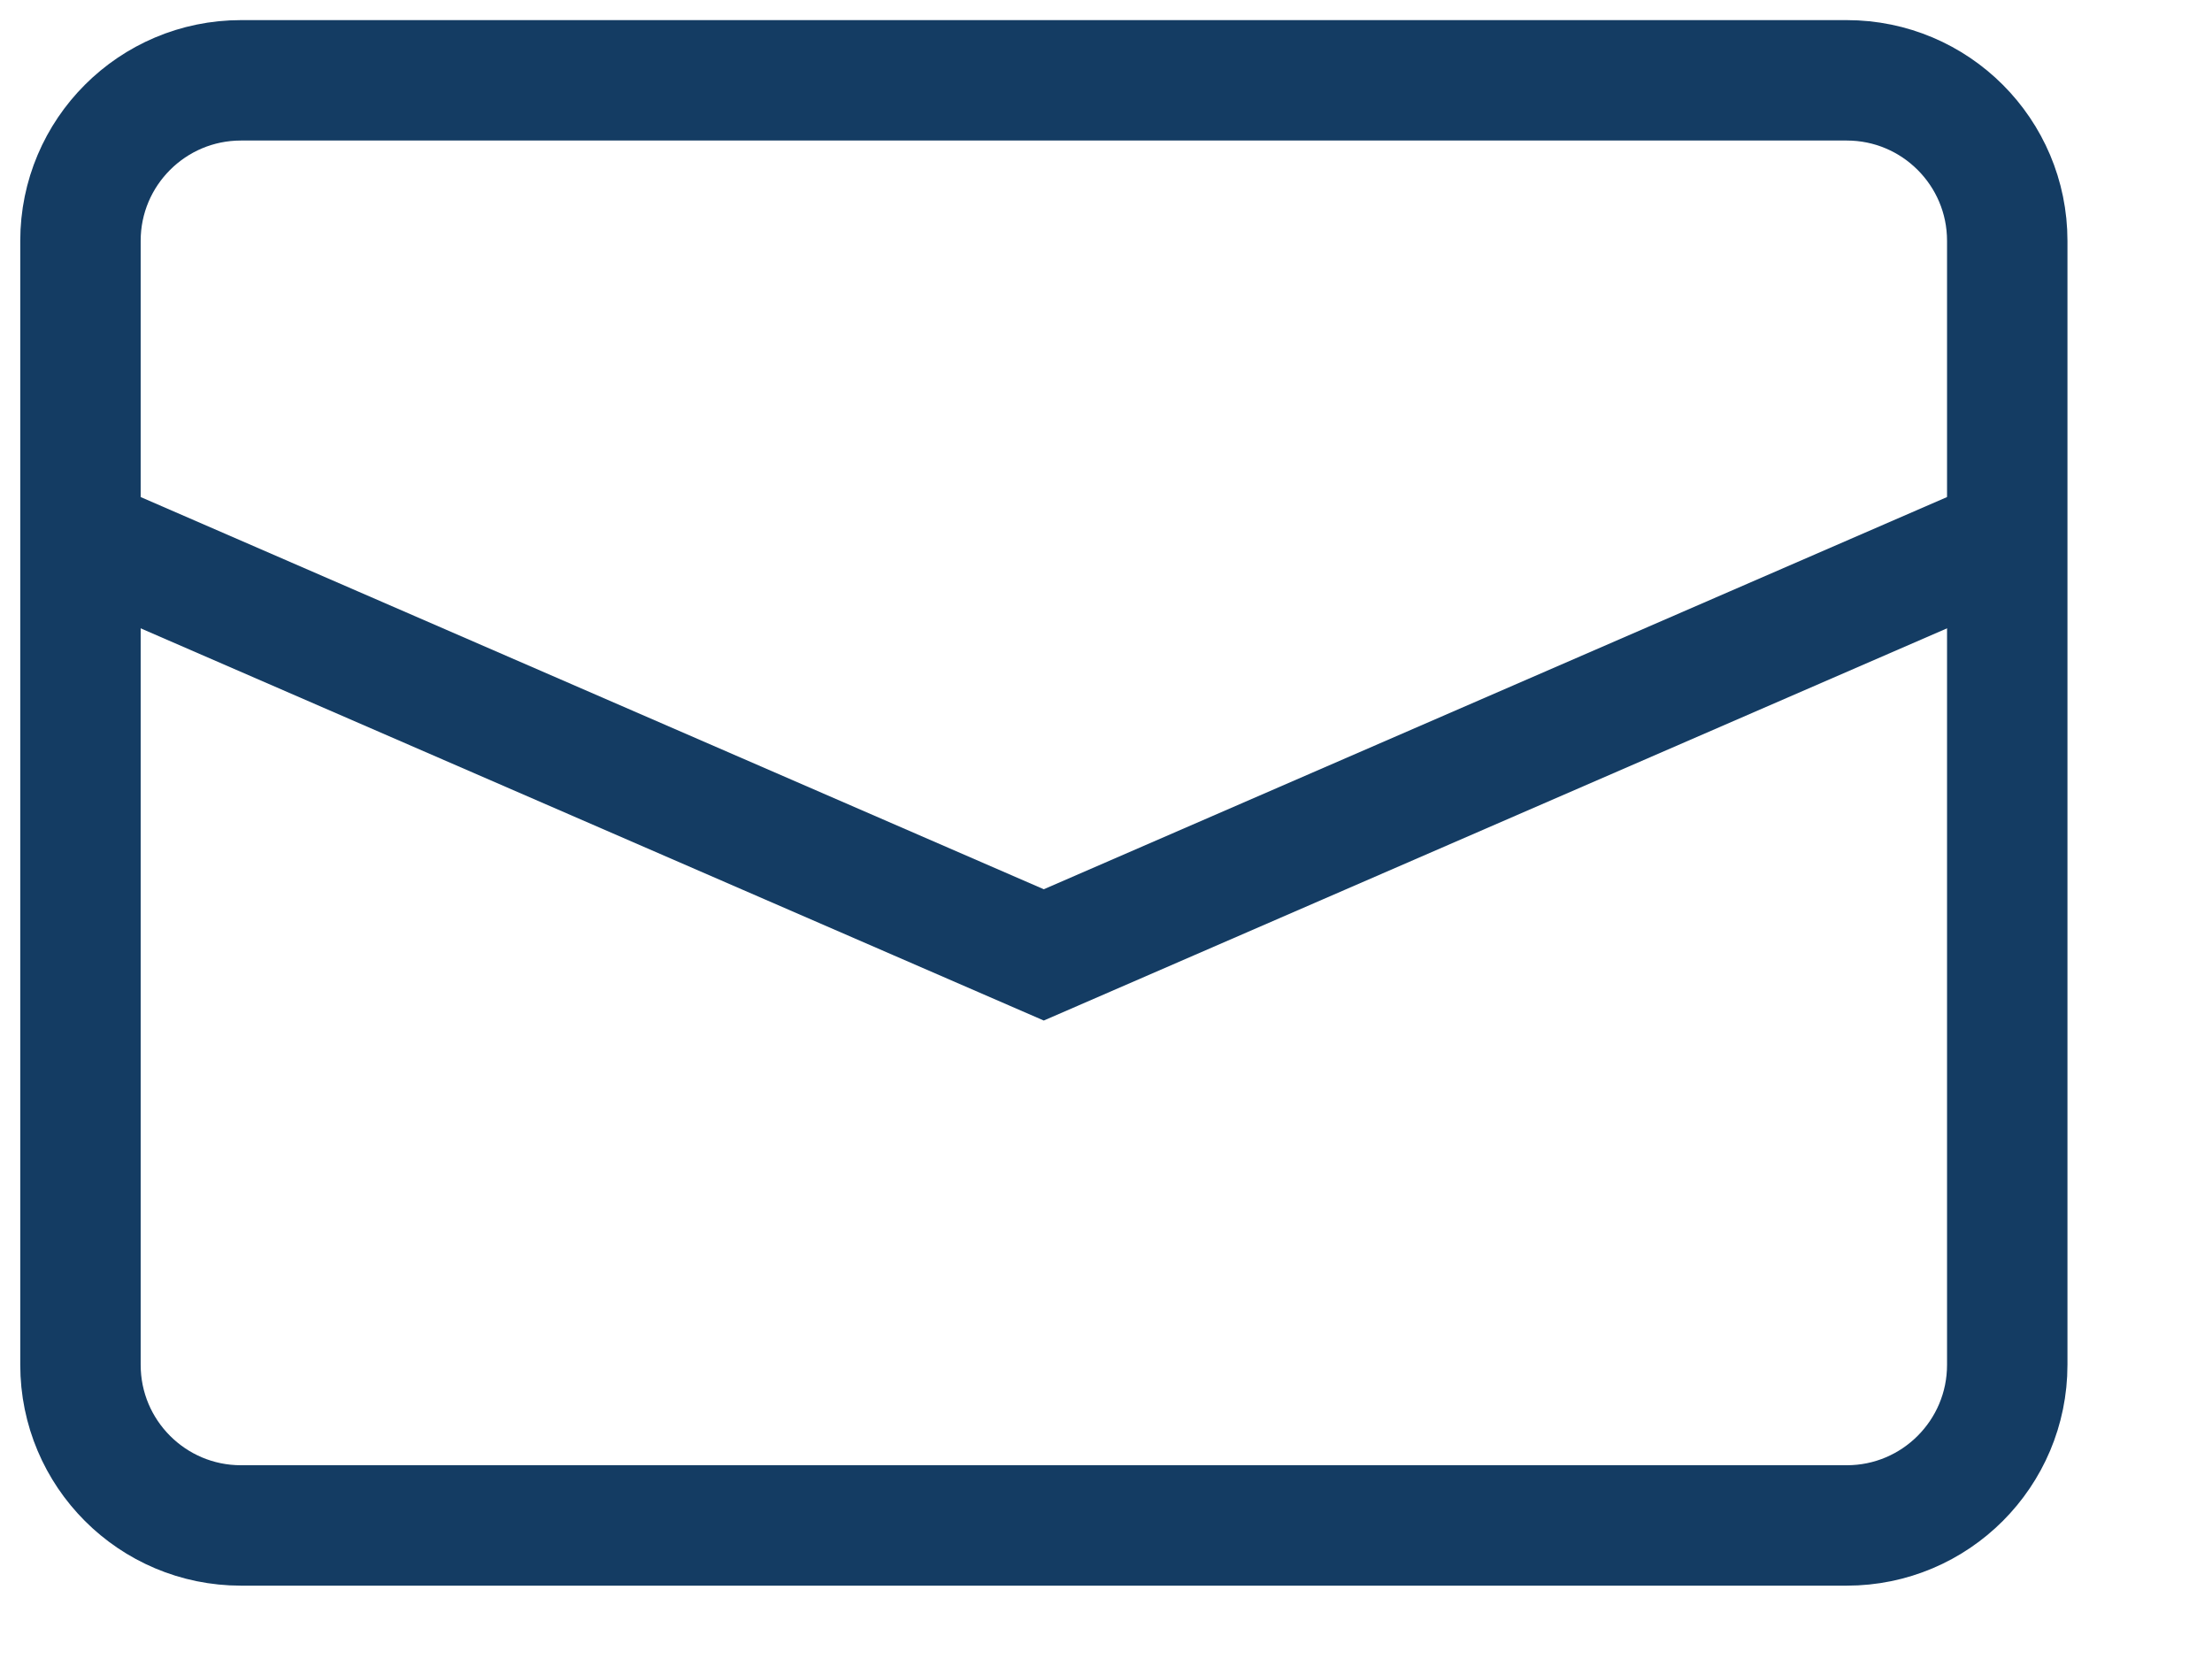
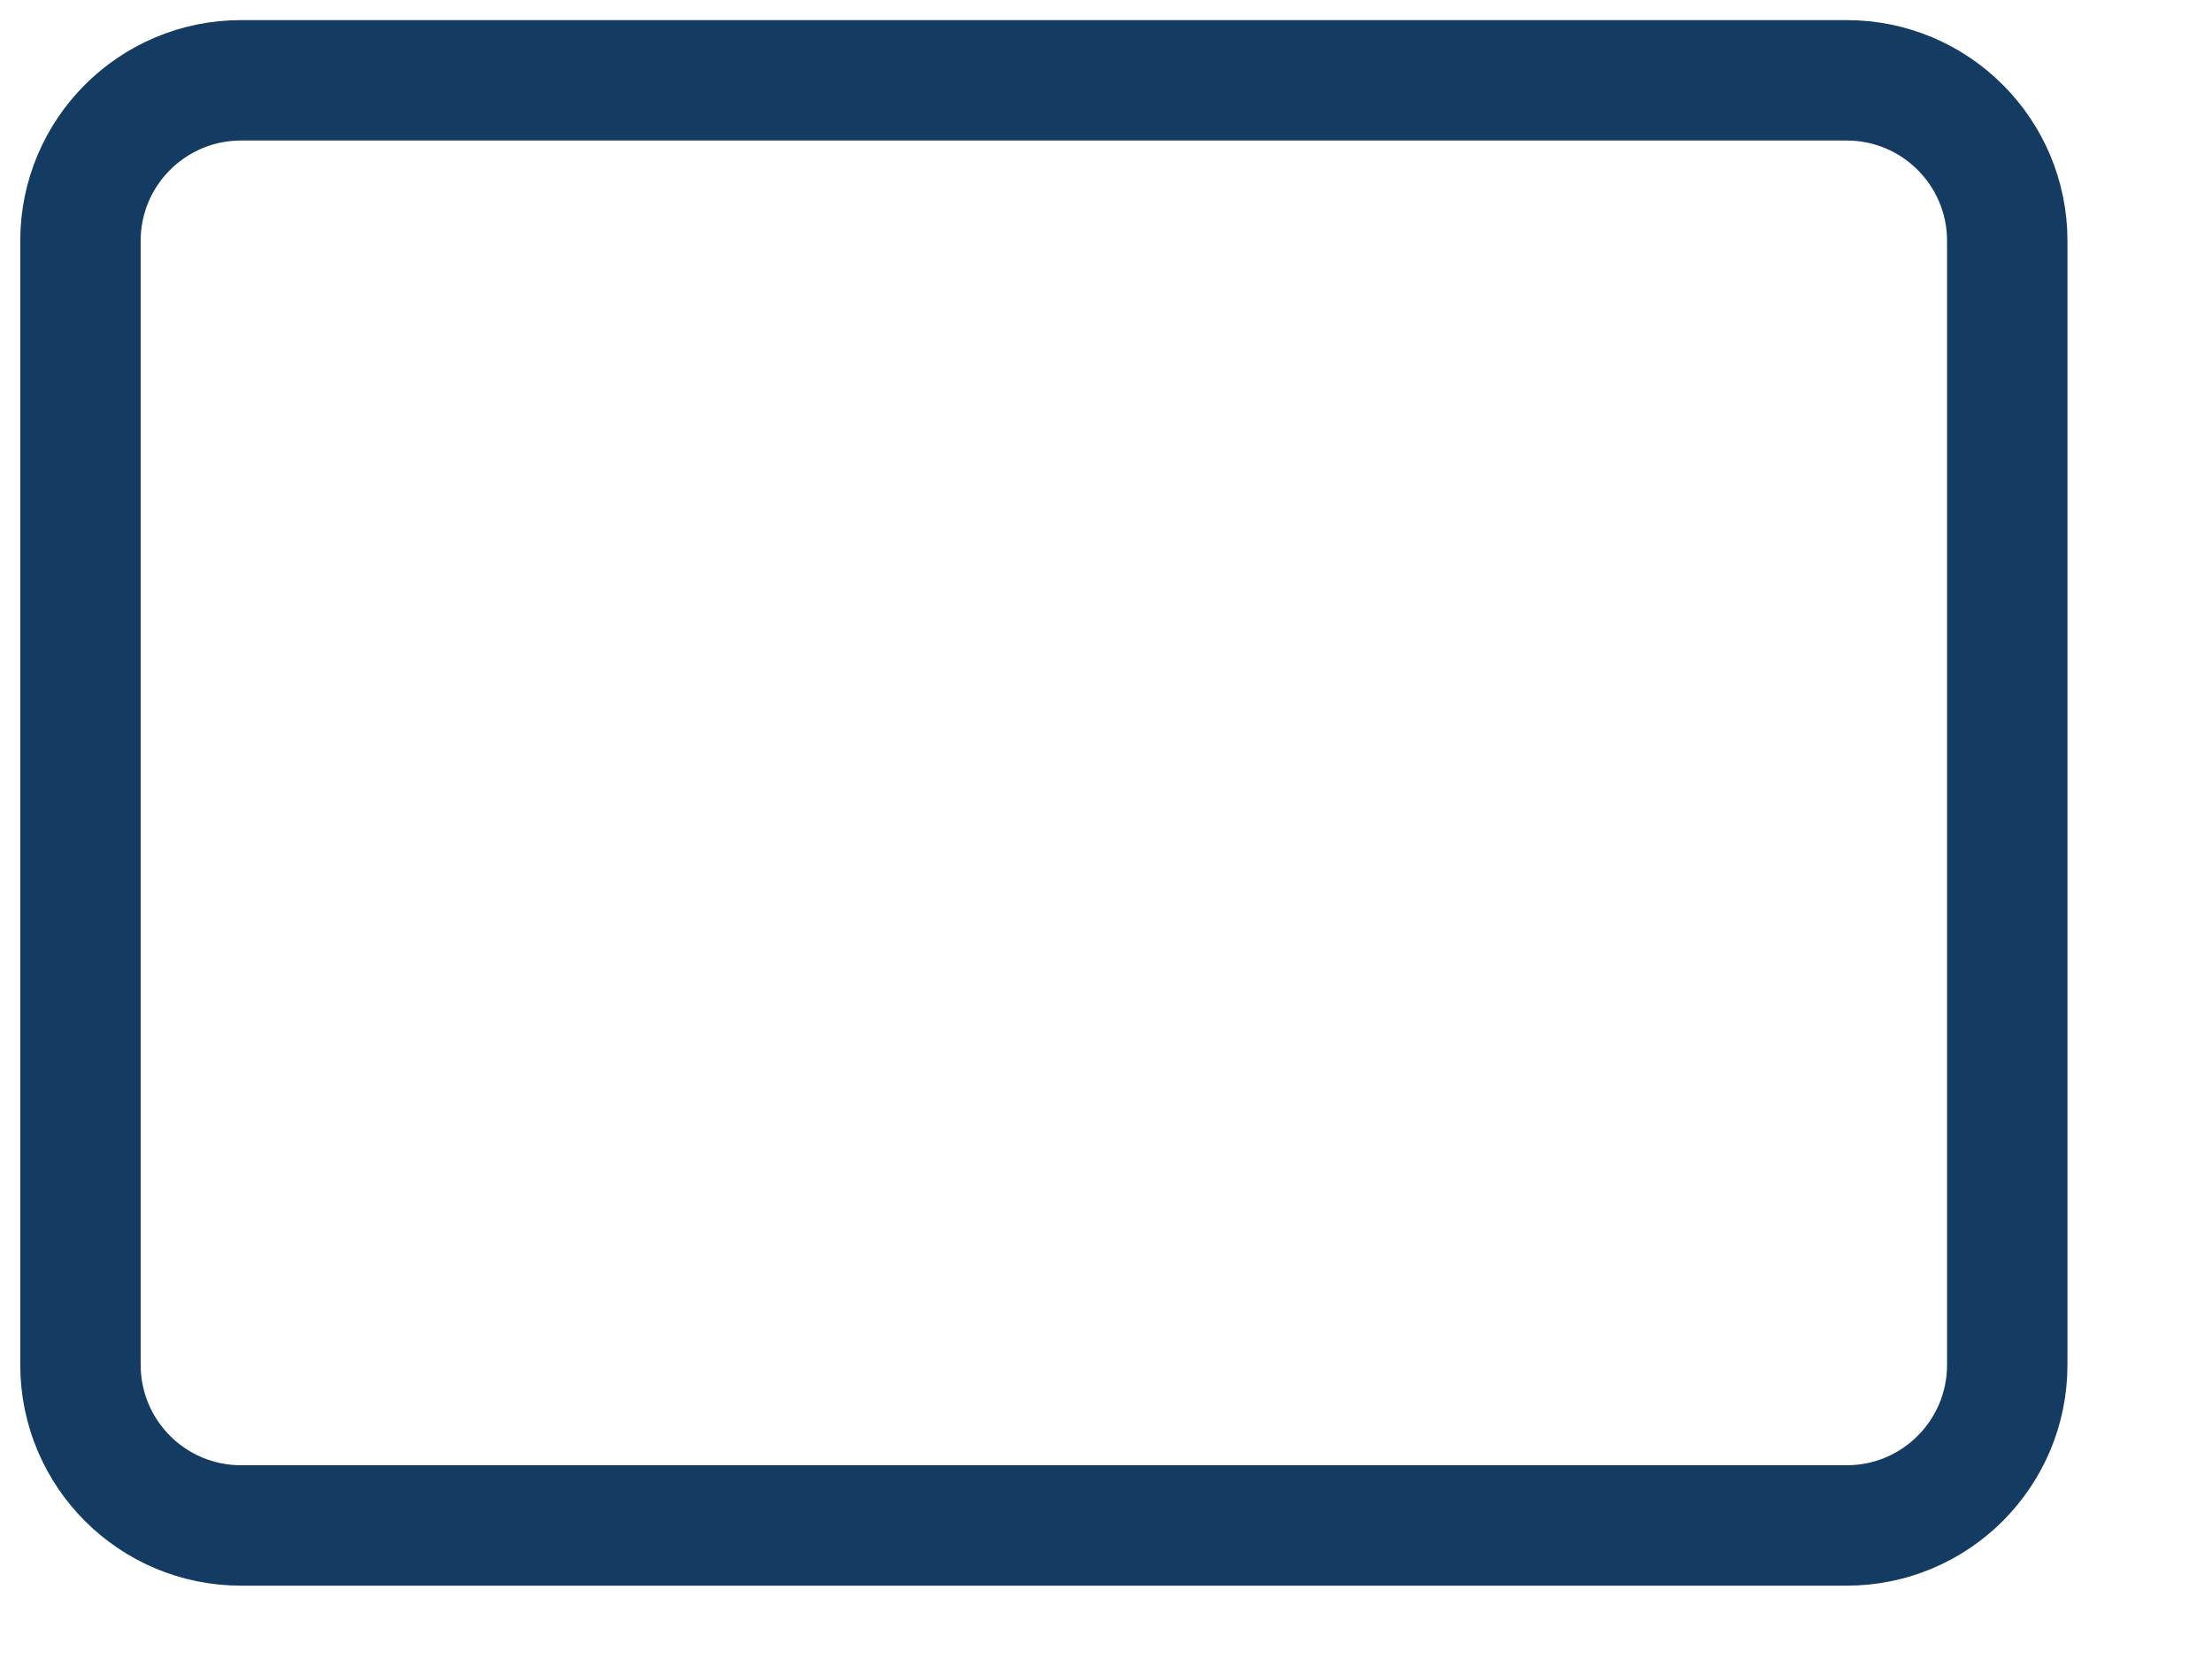
<svg xmlns="http://www.w3.org/2000/svg" width="16" height="12" viewBox="0 0 16 12" fill="none">
  <path d="M13.358 0.581H1.743C1.102 0.581 0.582 1.101 0.582 1.742V9.872C0.582 10.514 1.102 11.034 1.743 11.034H13.358C13.999 11.034 14.519 10.514 14.519 9.872V1.742C14.519 1.101 13.999 0.581 13.358 0.581Z" stroke="#143C63" stroke-width="0.871" />
-   <path d="M0.582 3.881L7.55 6.907L14.519 3.881" stroke="#143C63" stroke-width="0.871" />
</svg>